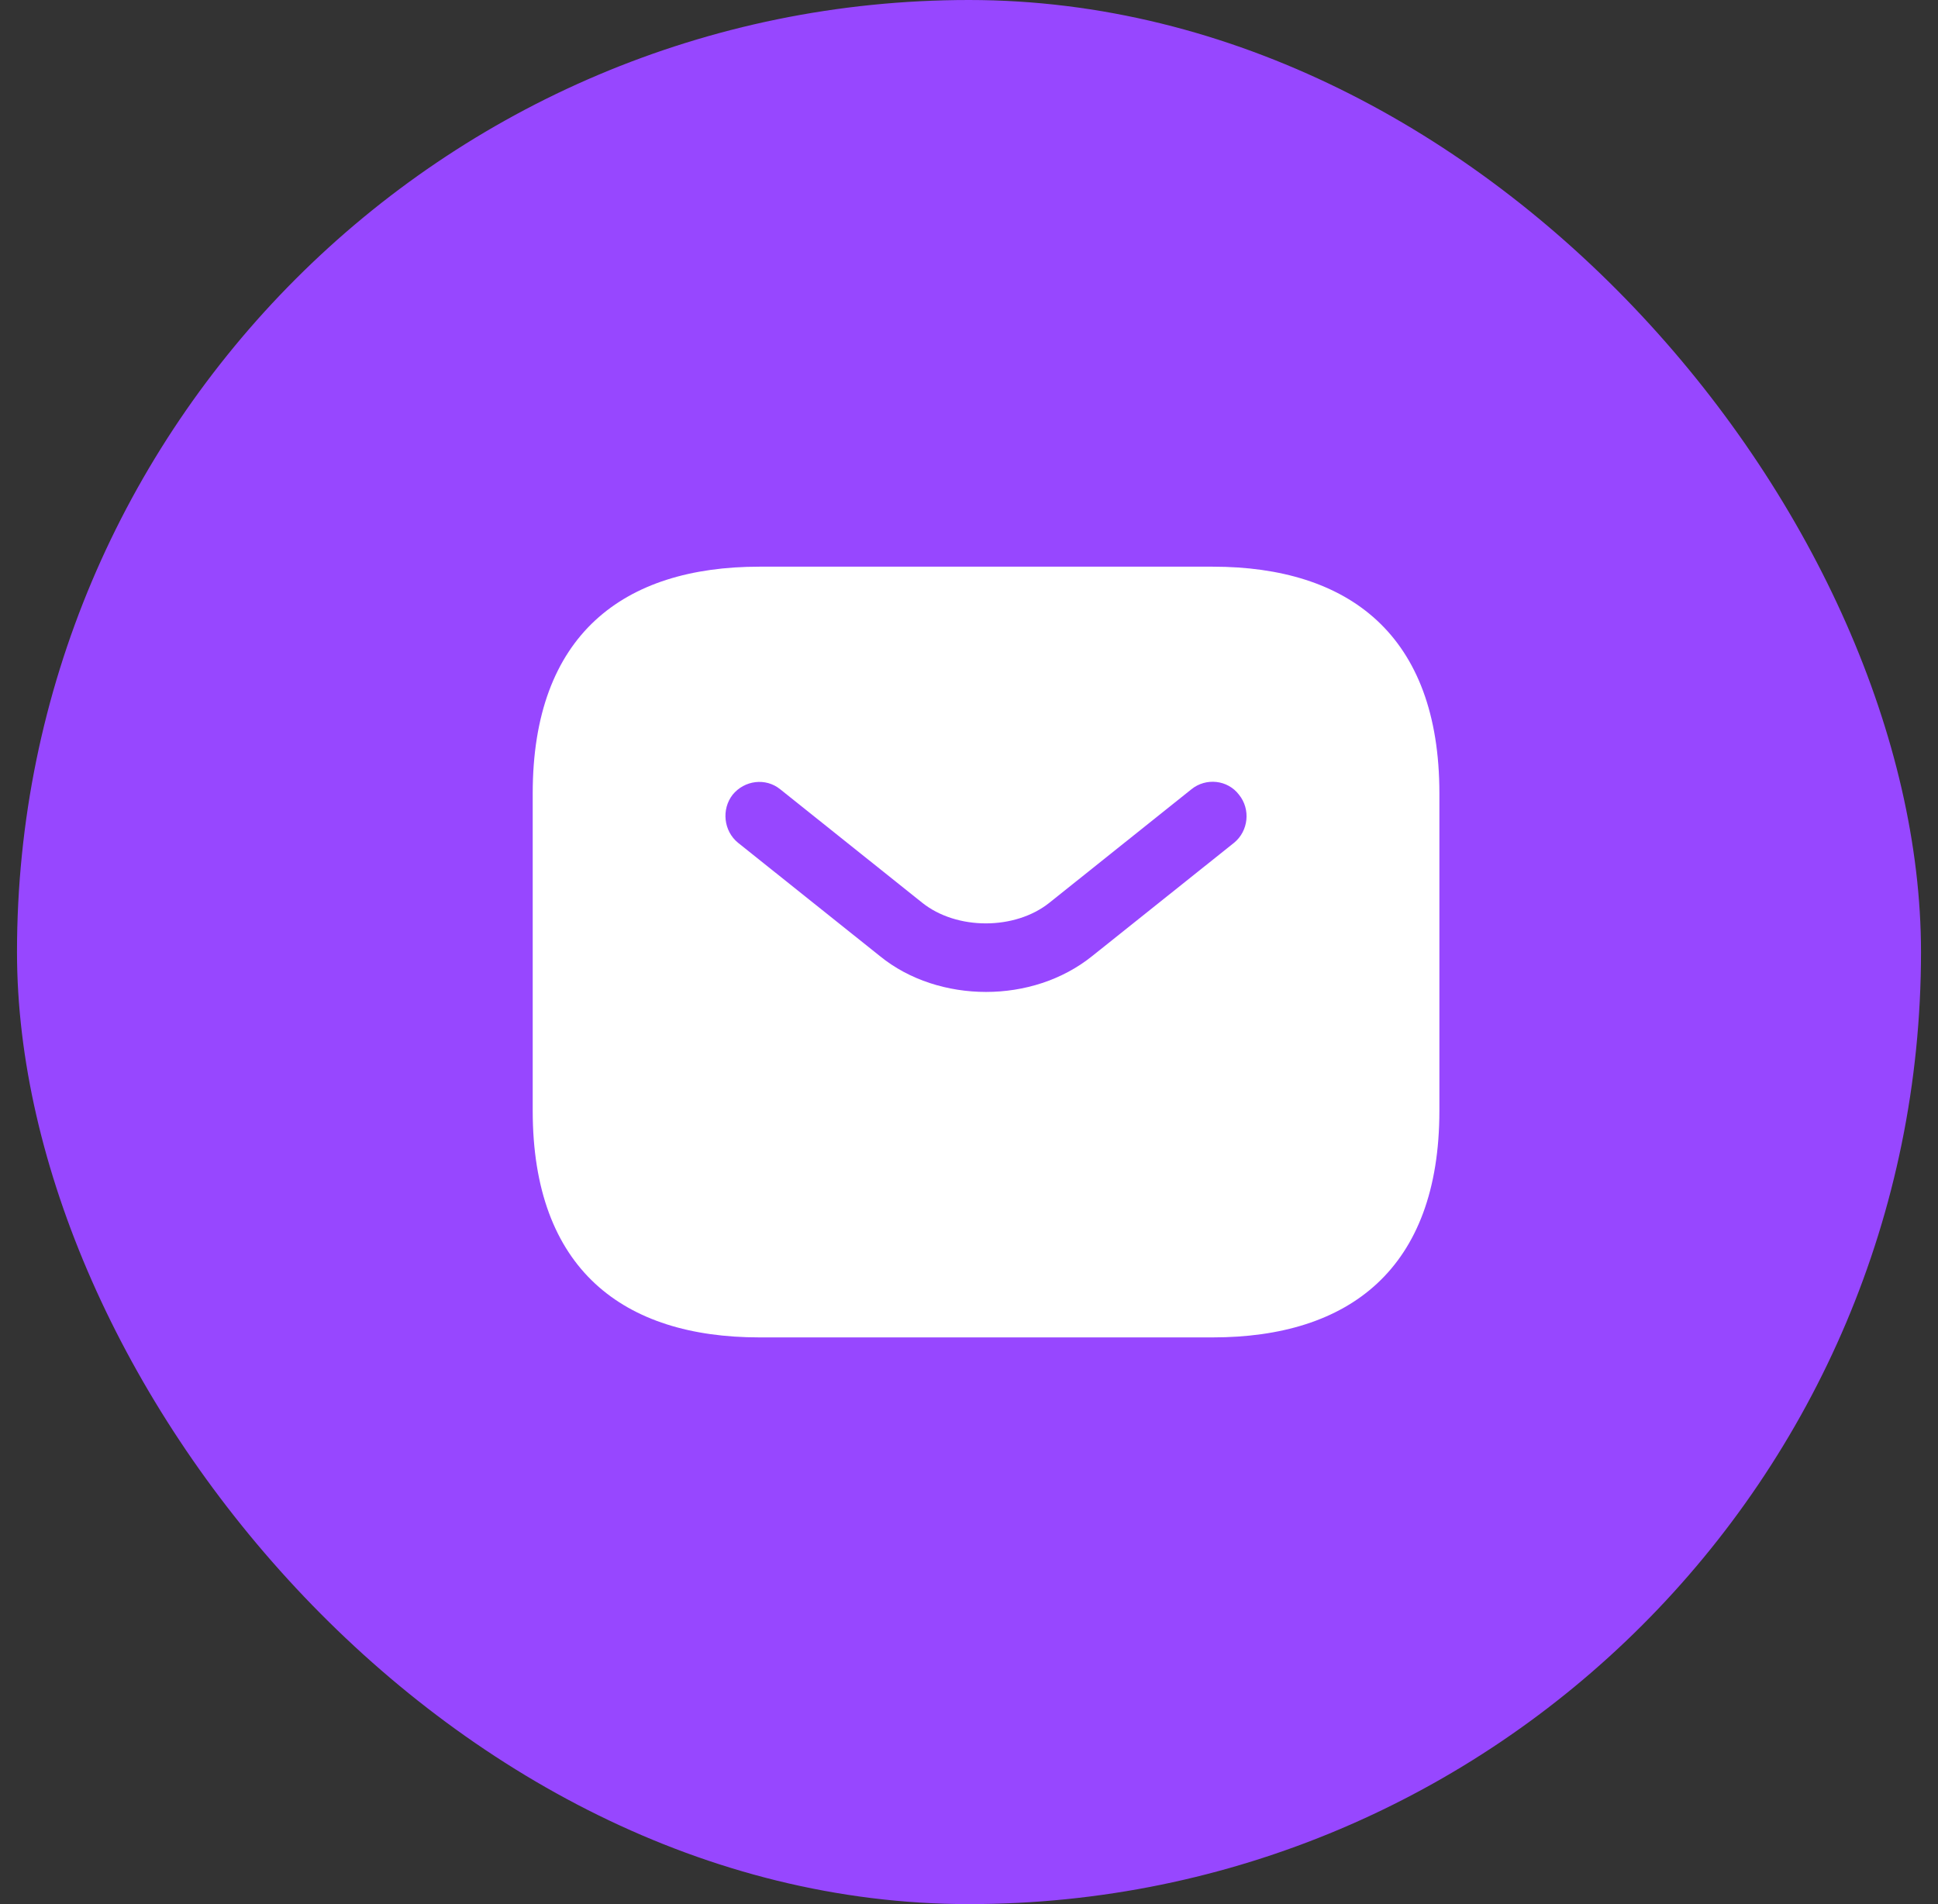
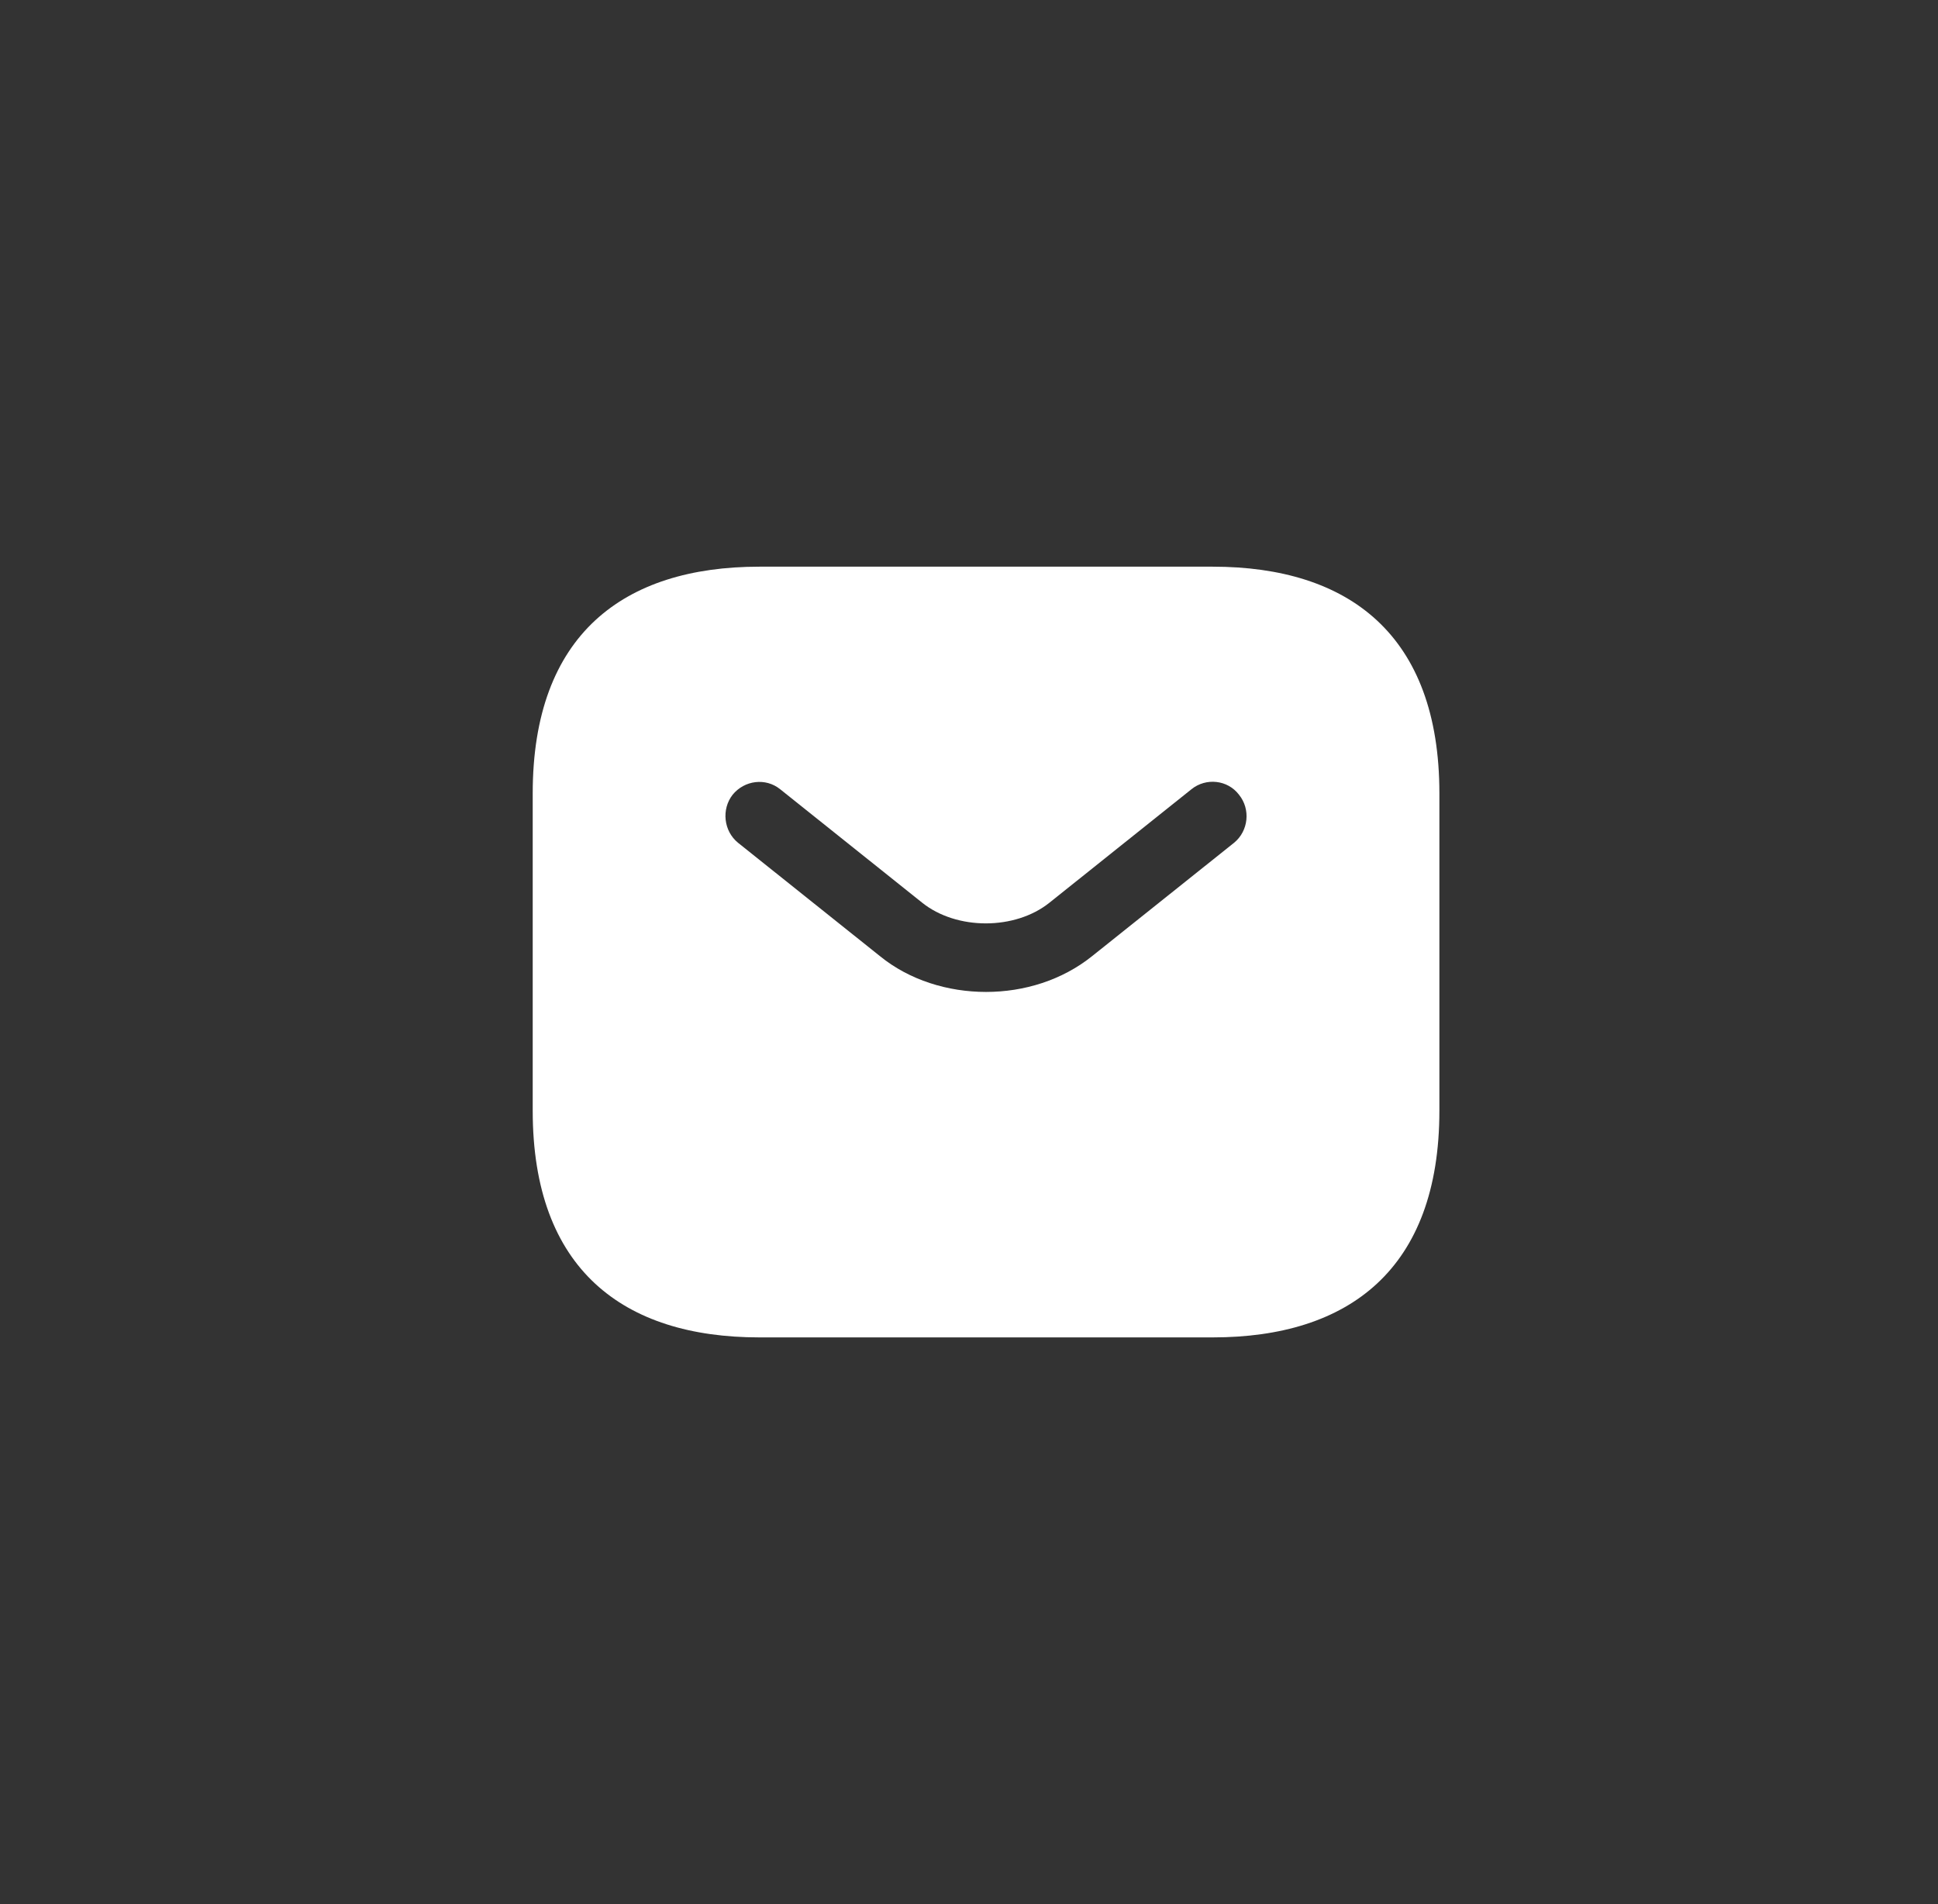
<svg xmlns="http://www.w3.org/2000/svg" width="57" height="56" viewBox="0 0 57 56" fill="none">
  <rect x="0" y="0" width="57" height="56" fill="#333333" stroke="none" />
-   <rect x="0.5" width="56" height="56" rx="28" fill="#9747FF" />
  <path d="M35.668 16.666H22.335C18.335 16.666 15.668 18.666 15.668 23.333V32.666C15.668 37.333 18.335 39.333 22.335 39.333H35.668C39.668 39.333 42.335 37.333 42.335 32.666V23.333C42.335 18.666 39.668 16.666 35.668 16.666ZM36.295 24.787L32.121 28.12C31.241 28.826 30.121 29.173 29.001 29.173C27.881 29.173 26.748 28.826 25.881 28.12L21.708 24.787C21.281 24.44 21.215 23.8 21.548 23.373C21.895 22.947 22.521 22.866 22.948 23.213L27.121 26.547C28.135 27.36 29.855 27.36 30.868 26.547L35.041 23.213C35.468 22.866 36.108 22.933 36.441 23.373C36.788 23.8 36.721 24.44 36.295 24.787Z" fill="white" />
</svg>